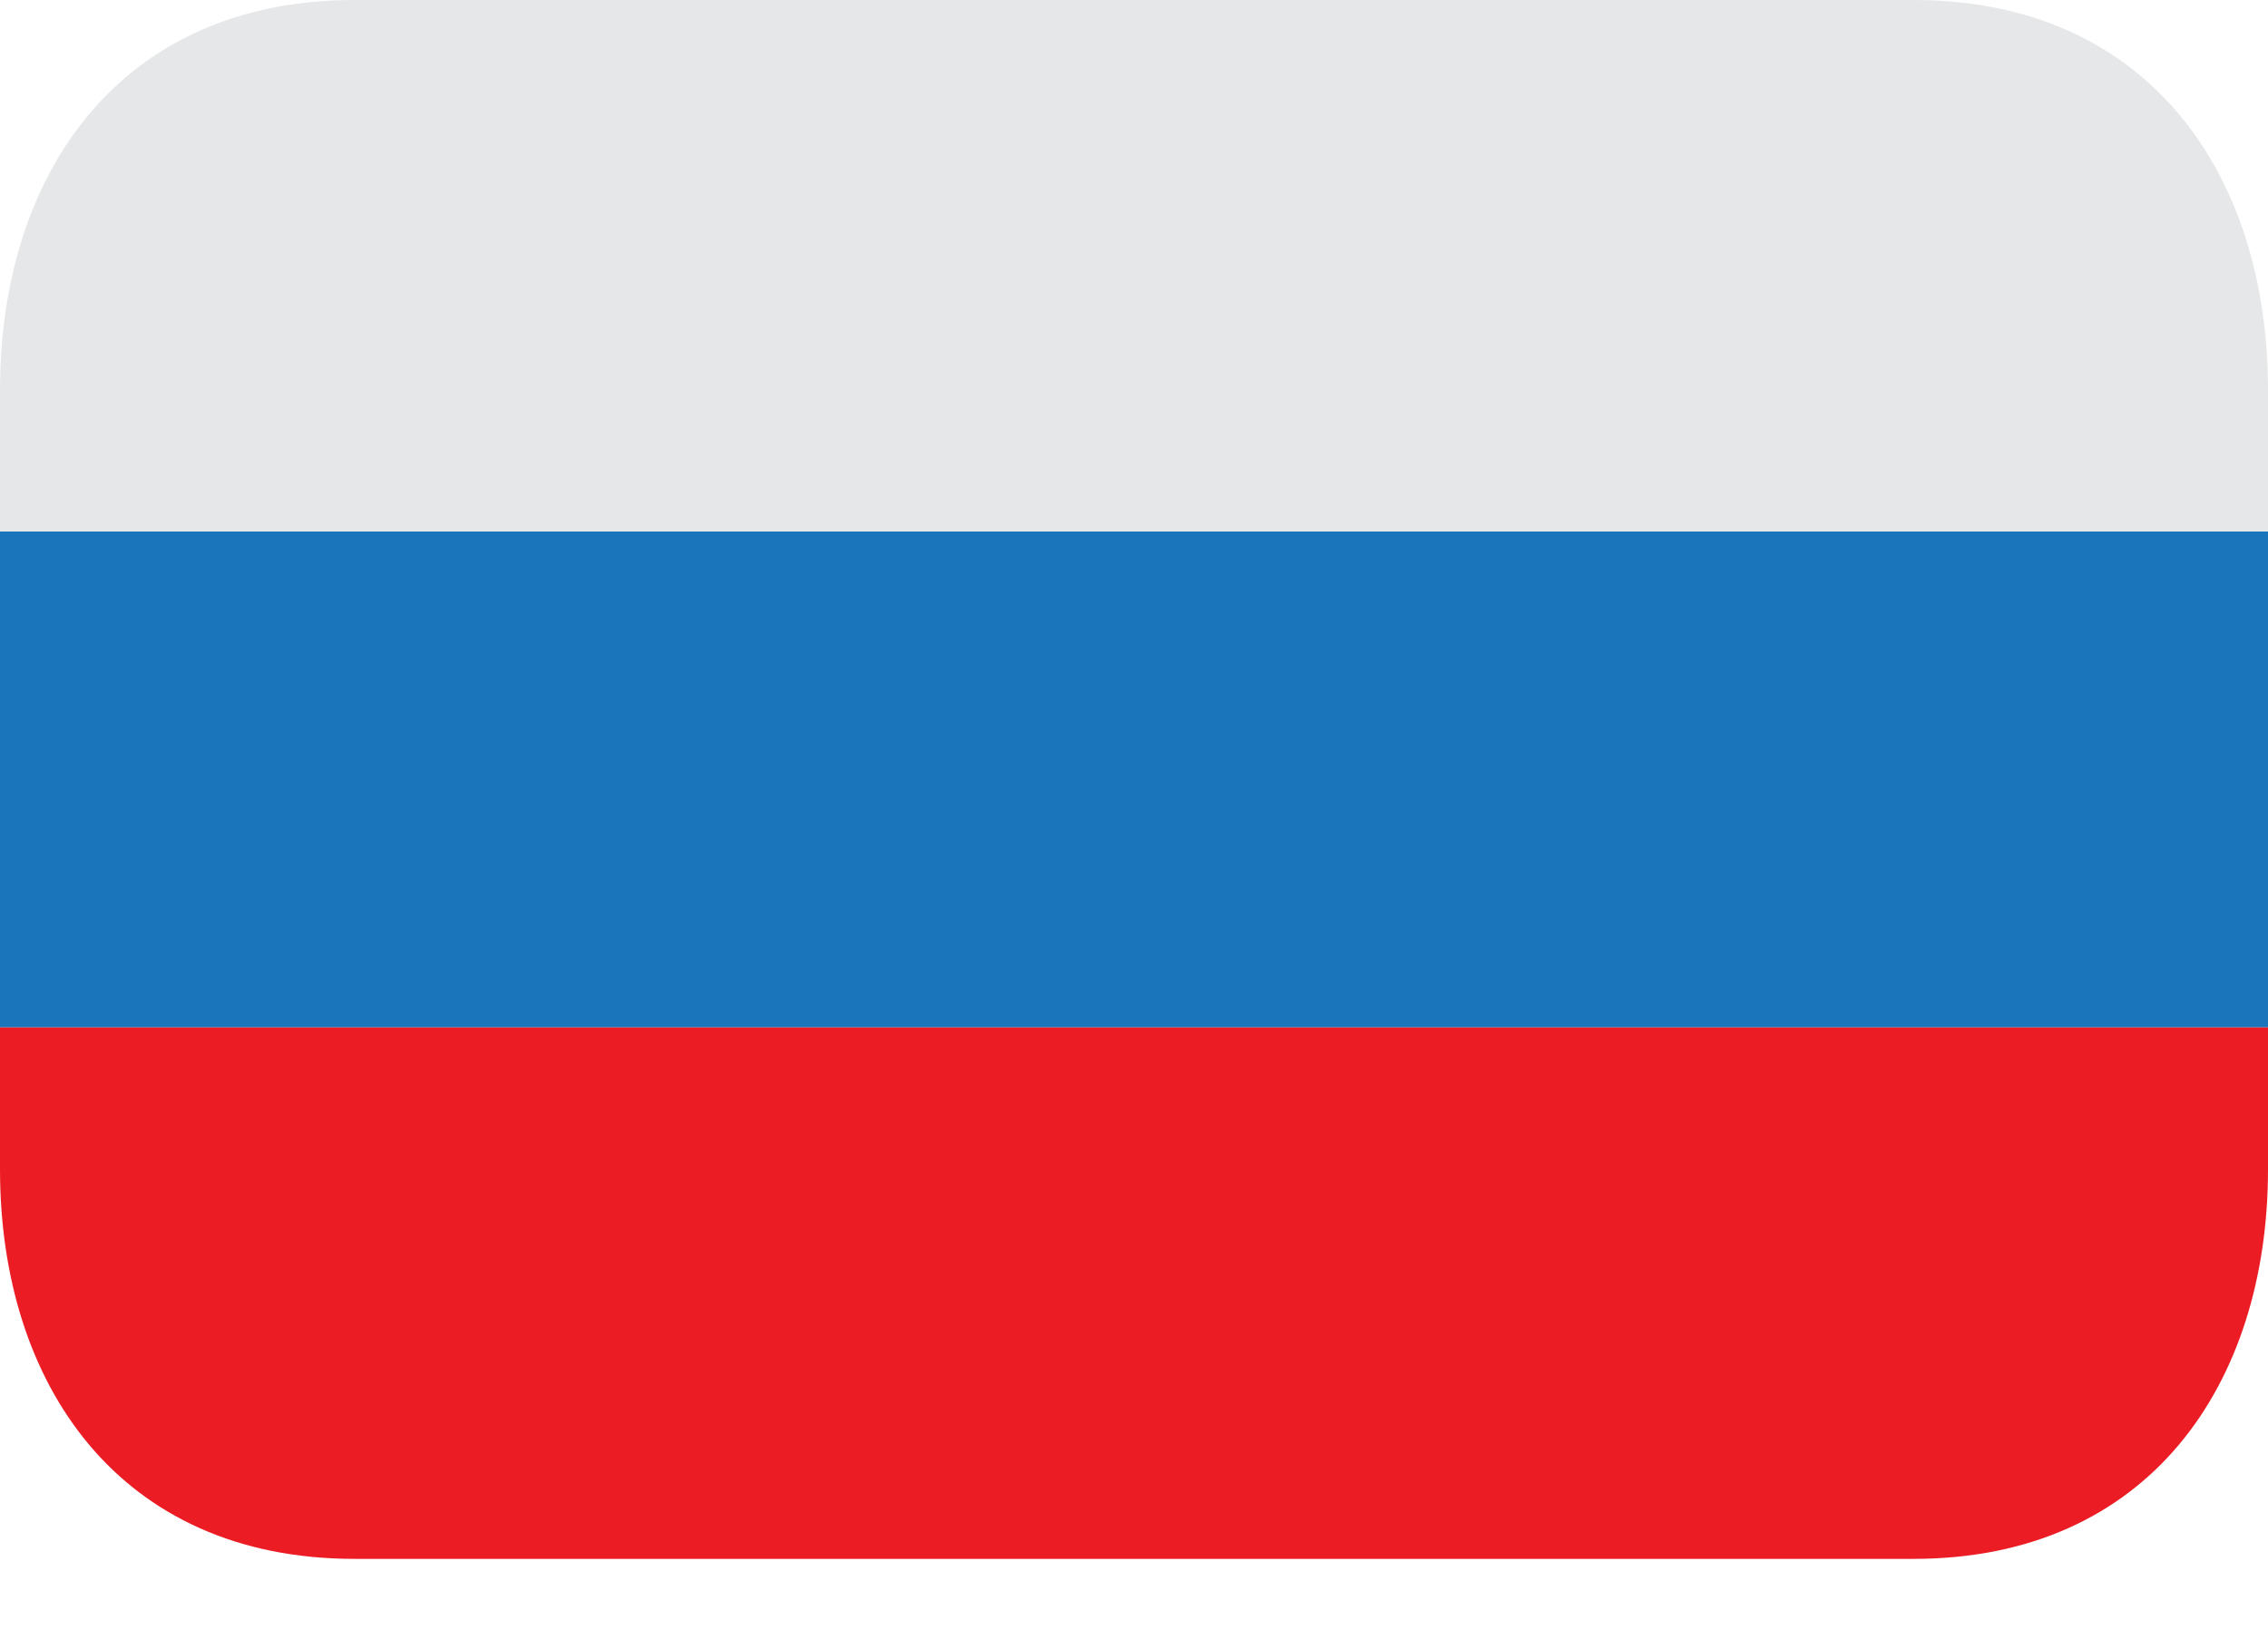
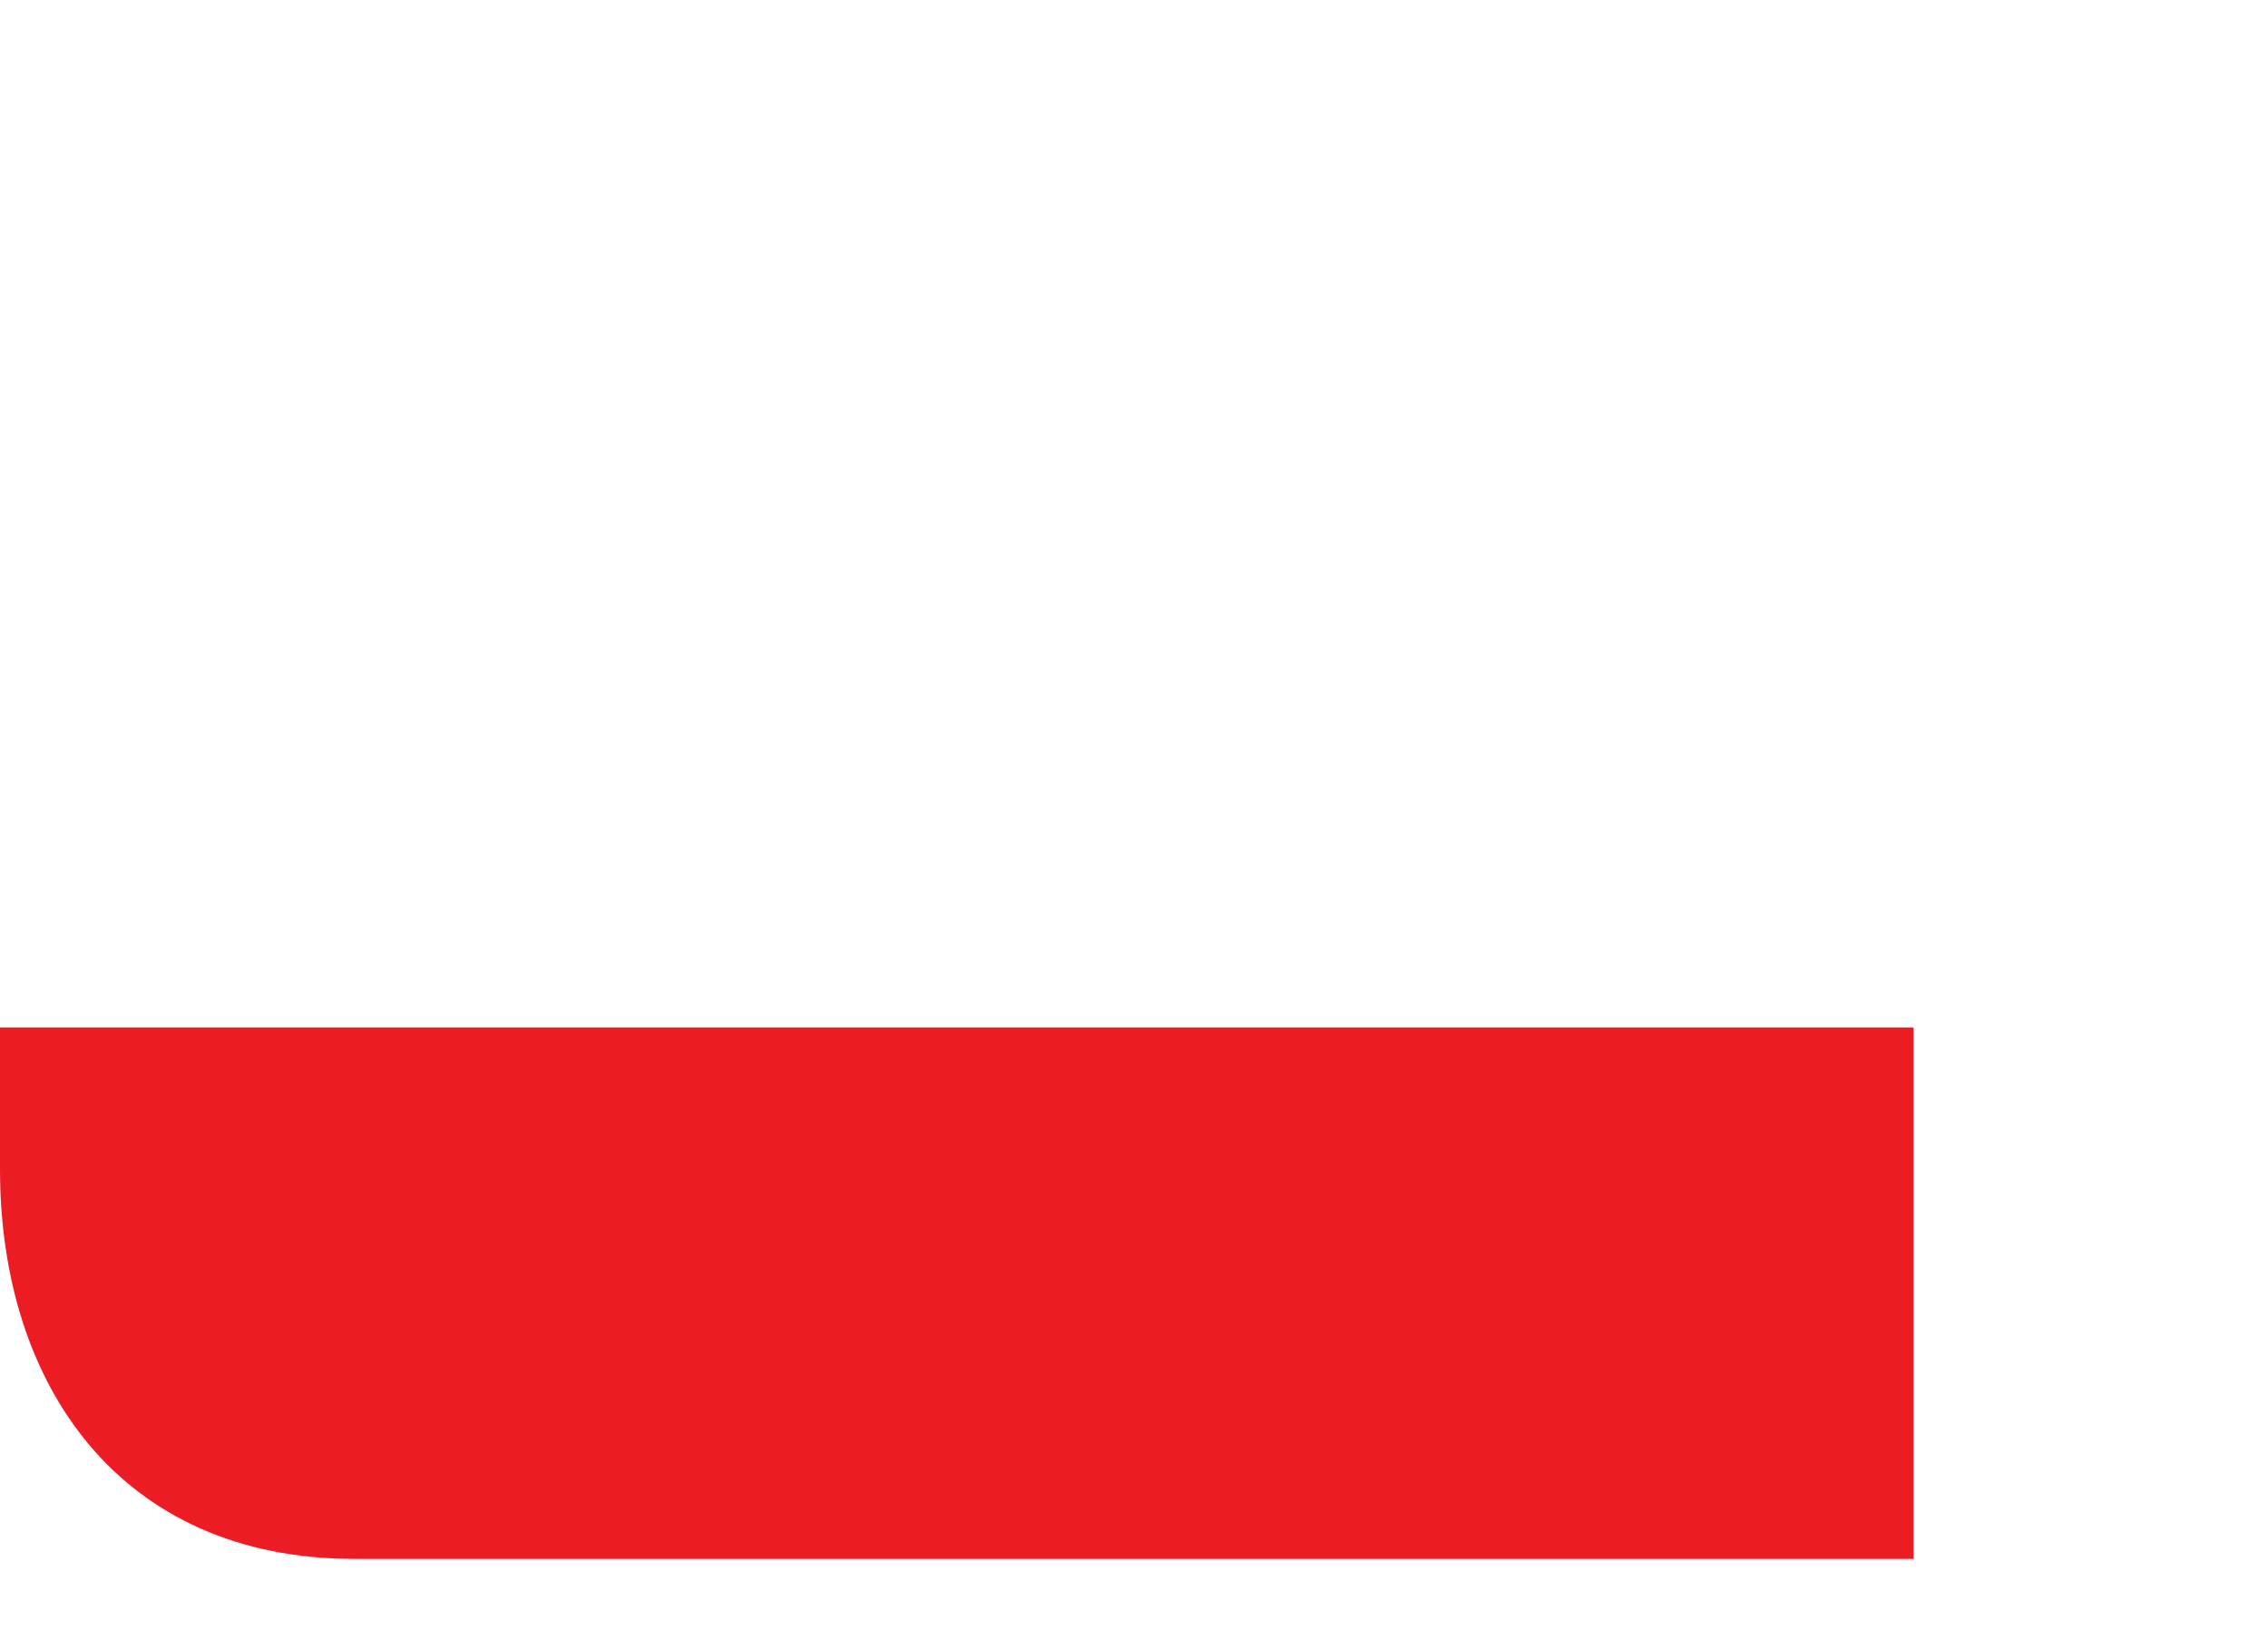
<svg xmlns="http://www.w3.org/2000/svg" width="11" height="8" viewBox="0 0 11 8" fill="none">
-   <path d="M0 2.578H11V4.984H0V2.578Z" fill="#1B75BB" />
-   <path d="M9.281 0H1.719C0.58 0 0 0.846 0 1.891V2.578H11V1.891C11 0.846 10.42 0 9.281 0Z" fill="#E6E7E8" />
-   <path d="M0 5.672C0 6.716 0.58 7.562 1.719 7.562H9.281C10.42 7.562 11 6.716 11 5.672V4.984H0V5.672Z" fill="#EC1C24" />
+   <path d="M0 5.672C0 6.716 0.58 7.562 1.719 7.562H9.281V4.984H0V5.672Z" fill="#EC1C24" />
</svg>